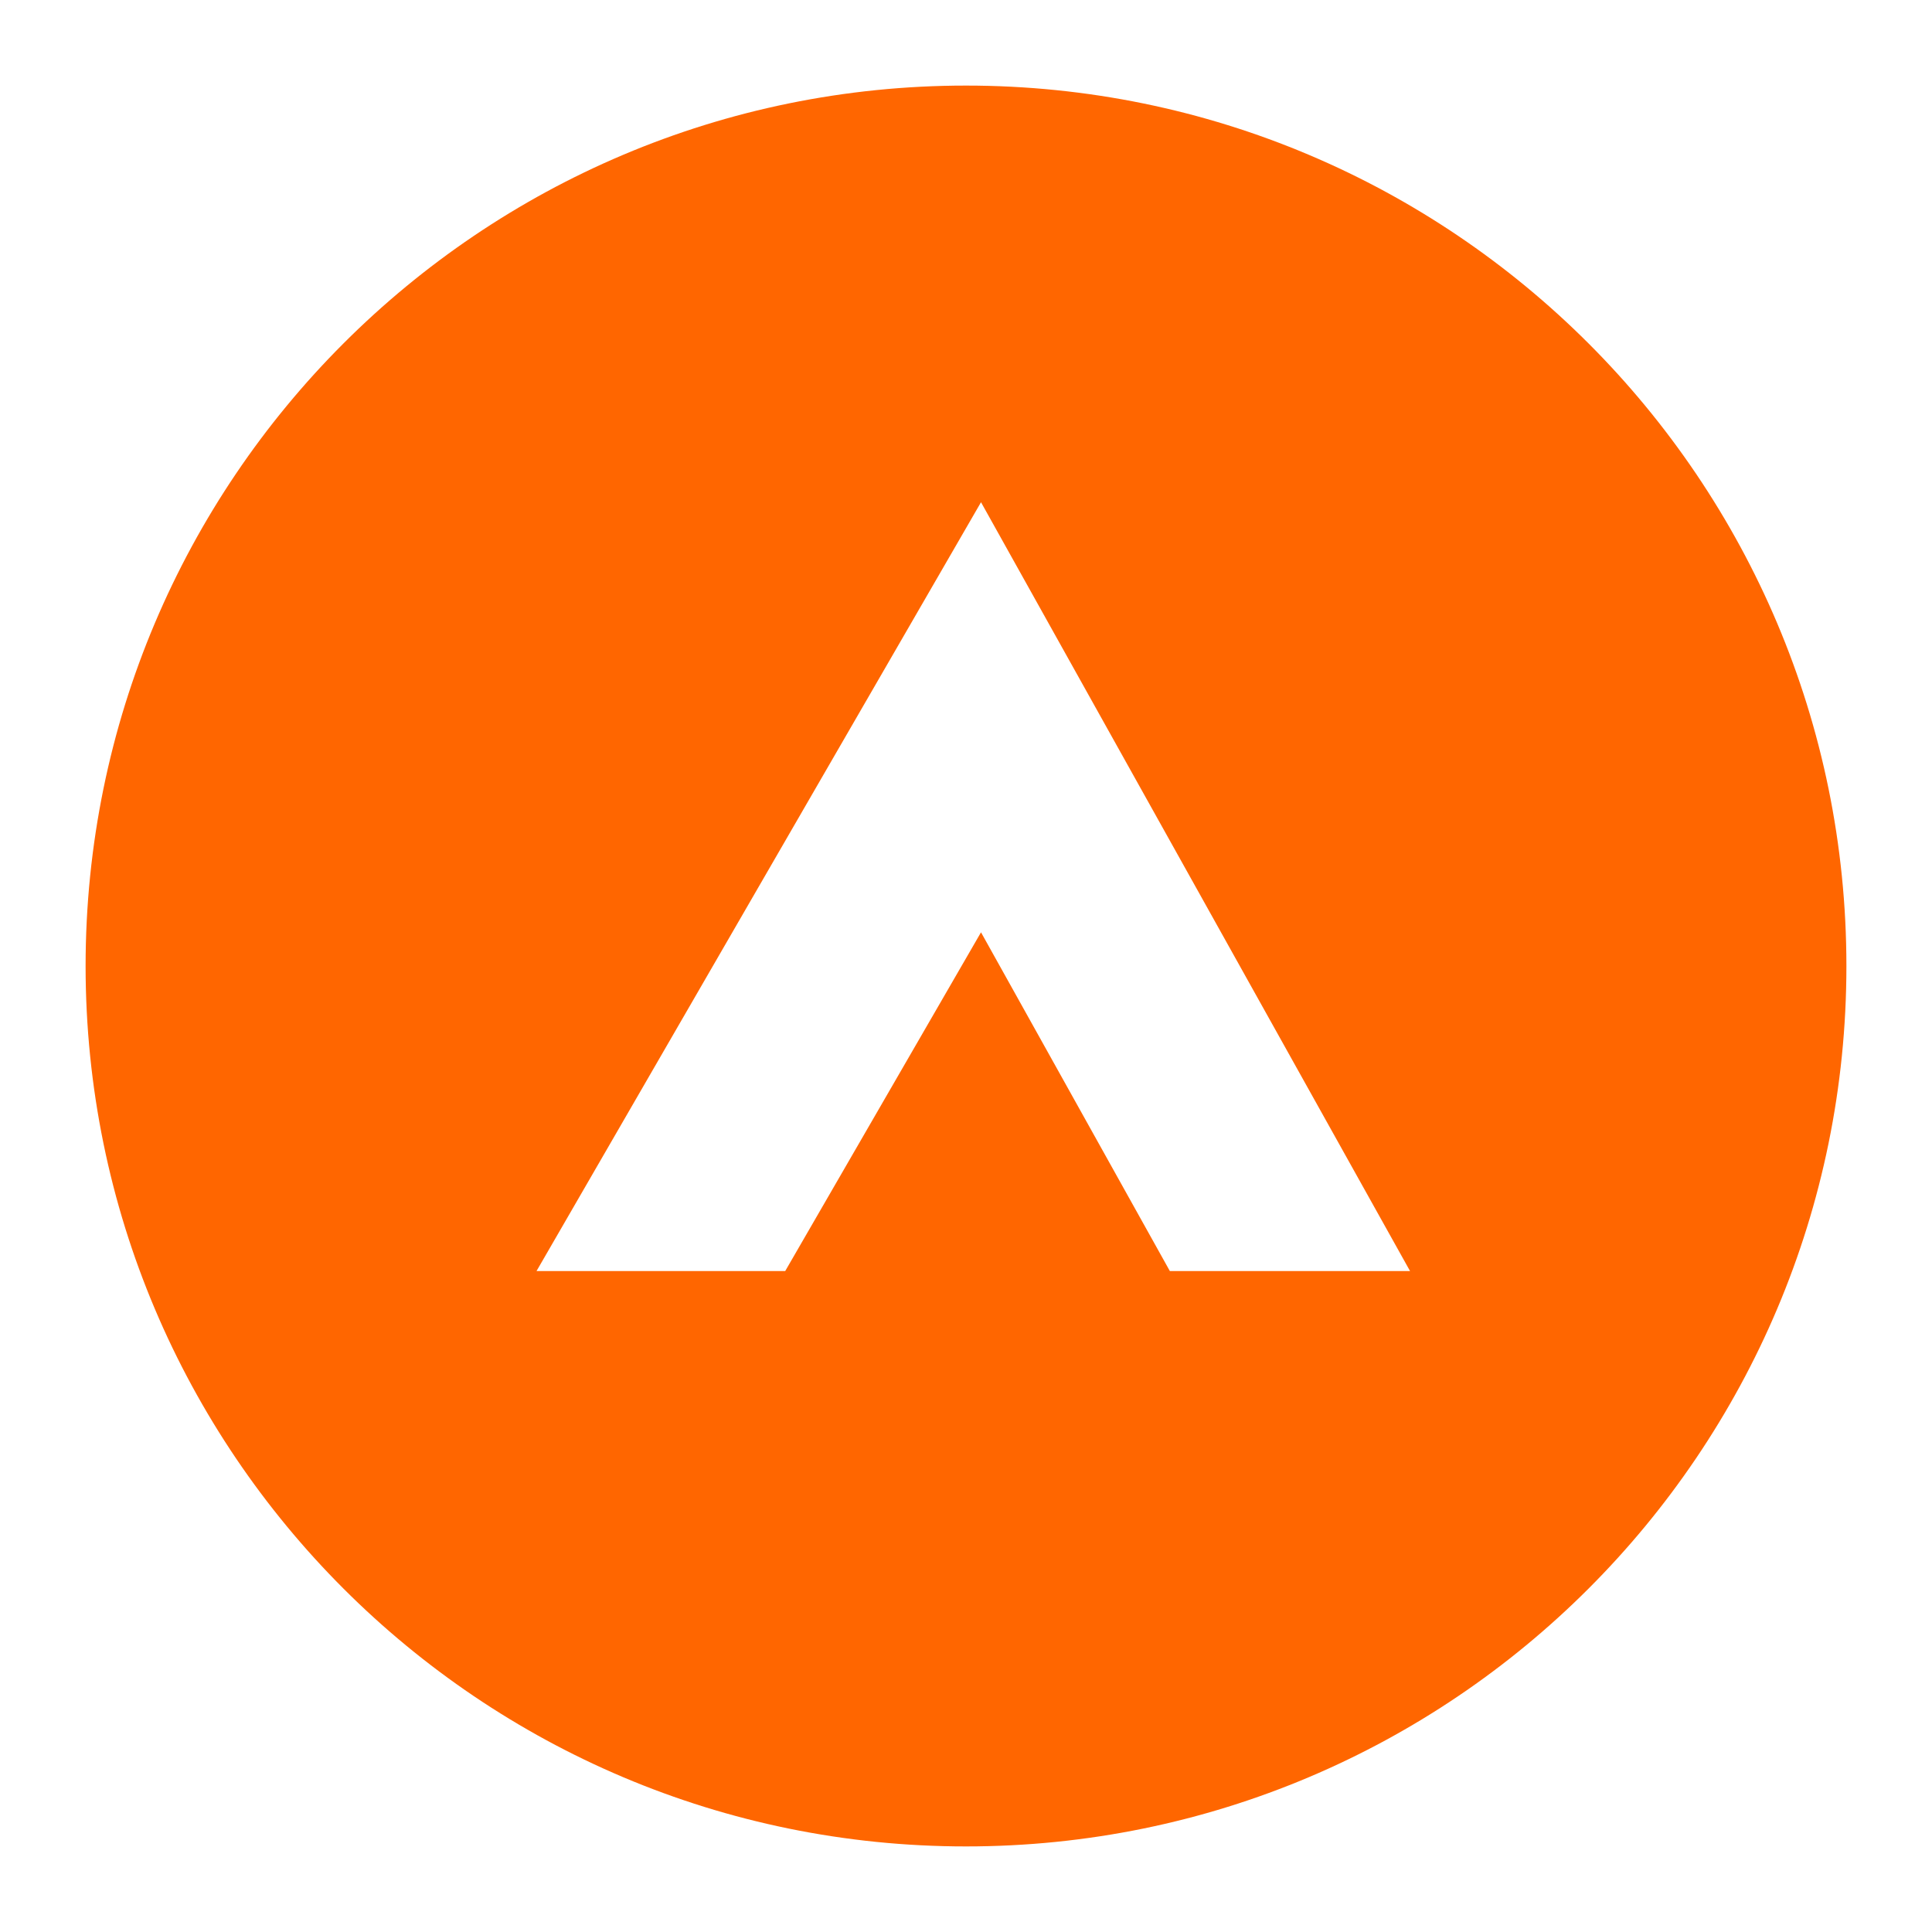
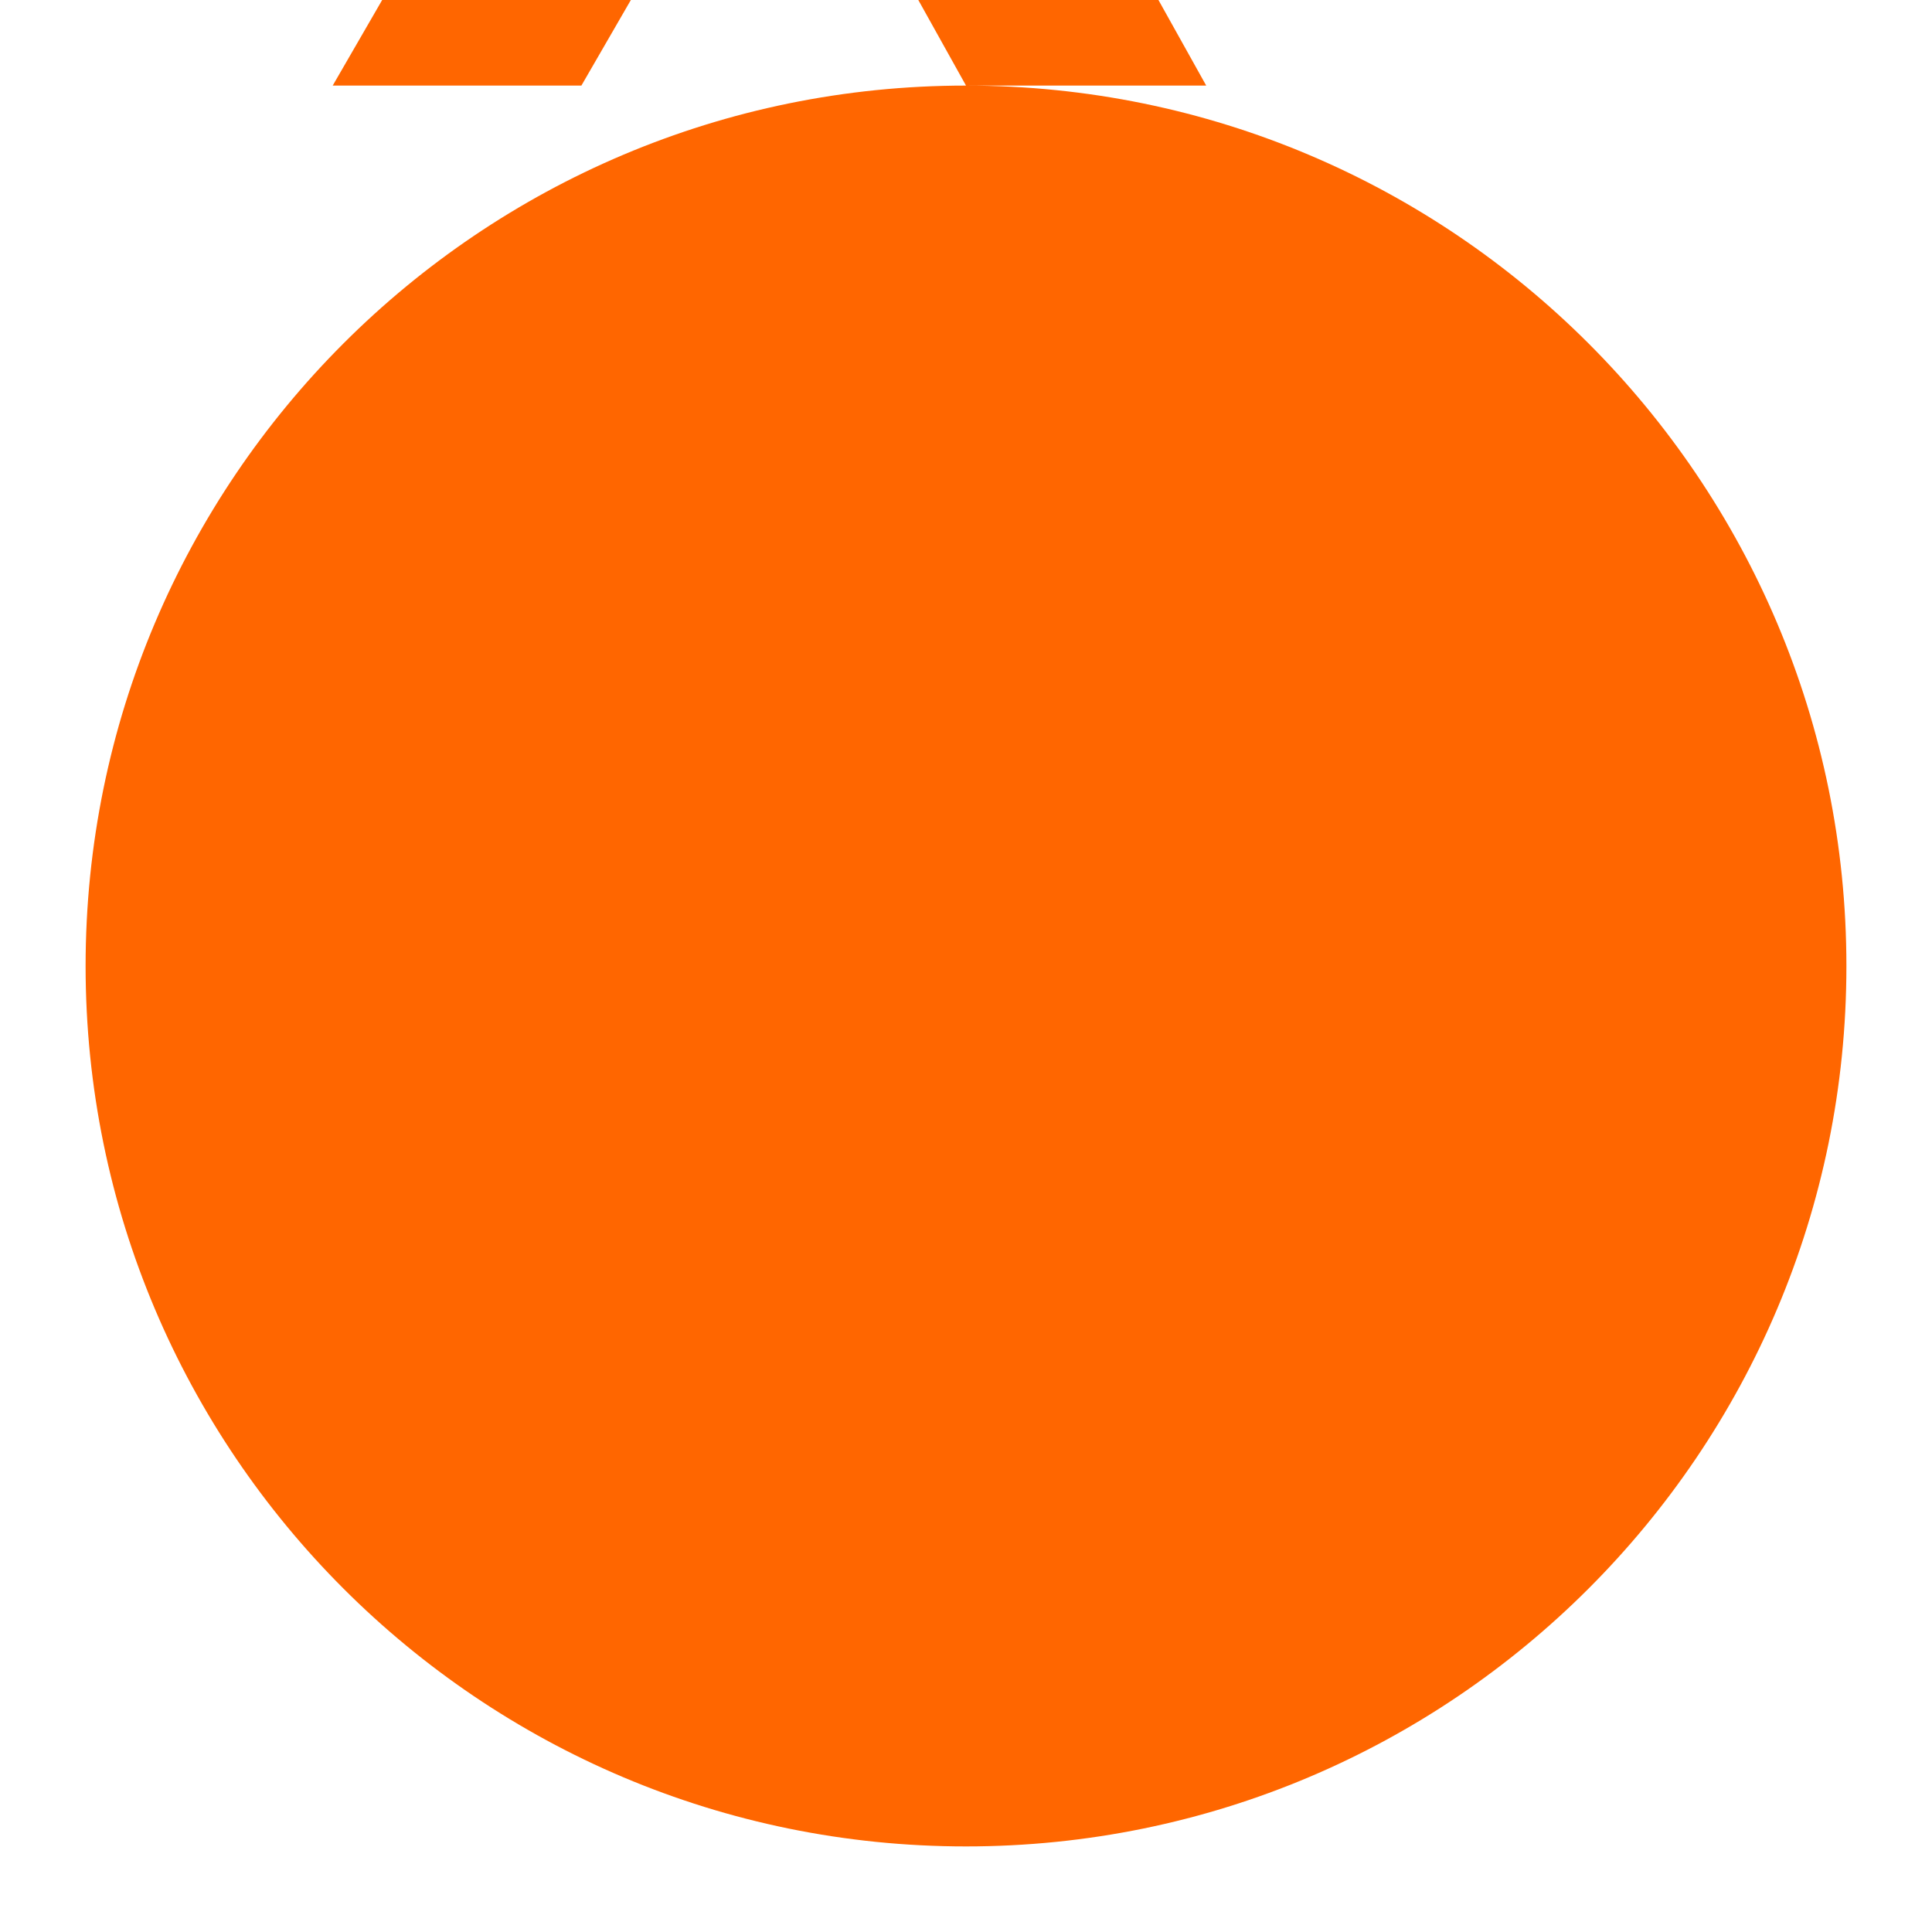
<svg xmlns="http://www.w3.org/2000/svg" id="icon-ow" viewBox="0 0 1080 1080">
  <defs>
    <style>
      .cls-1 {
        fill: #f60;
      }
    </style>
  </defs>
-   <path class="cls-1" d="M540.01,47.84c-271.82,0-492.16,220.33-492.16,492.18s220.34,492.14,492.16,492.14,492.14-220.29,492.14-492.14S811.83,47.84,540.01,47.84ZM653.95,710.52l-105.56-189.35-109.45,189.35h-139.02l248.47-429.77,239.83,429.77h-134.27Z" />
+   <path class="cls-1" d="M540.01,47.84c-271.82,0-492.16,220.33-492.16,492.18s220.34,492.14,492.16,492.14,492.14-220.29,492.14-492.14S811.83,47.84,540.01,47.84Zl-105.56-189.35-109.45,189.35h-139.02l248.47-429.77,239.83,429.77h-134.27Z" />
</svg>